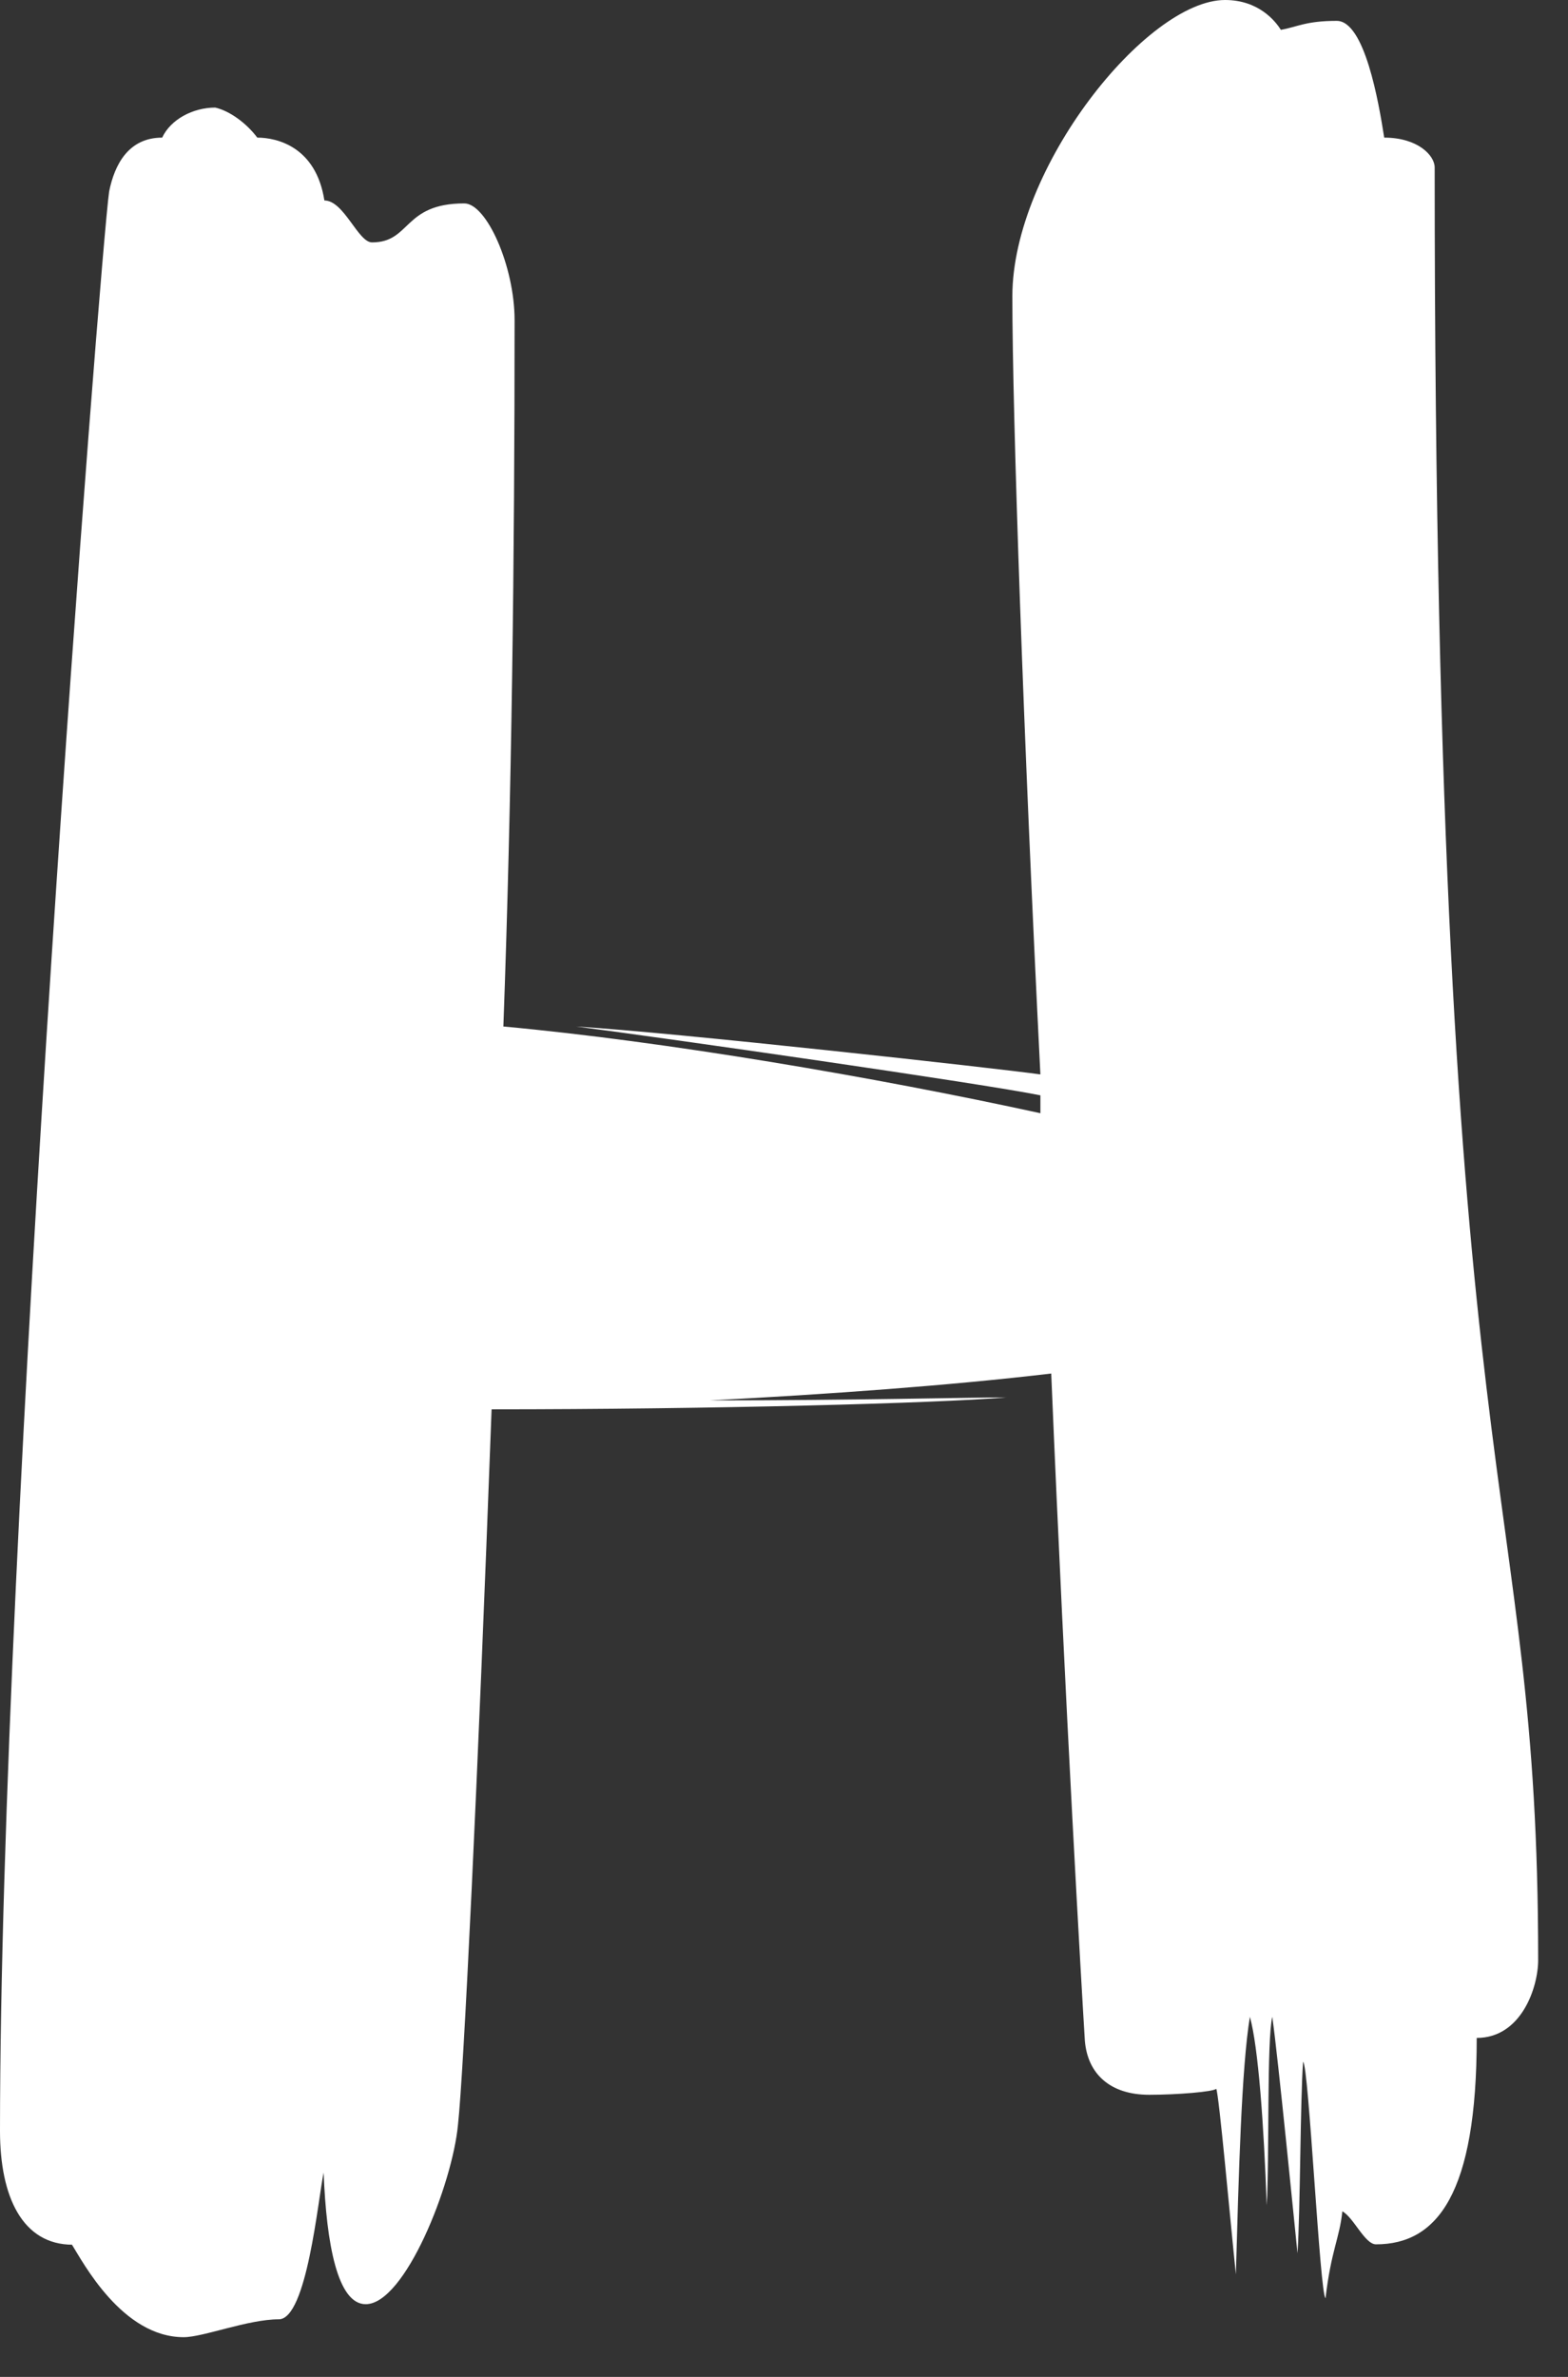
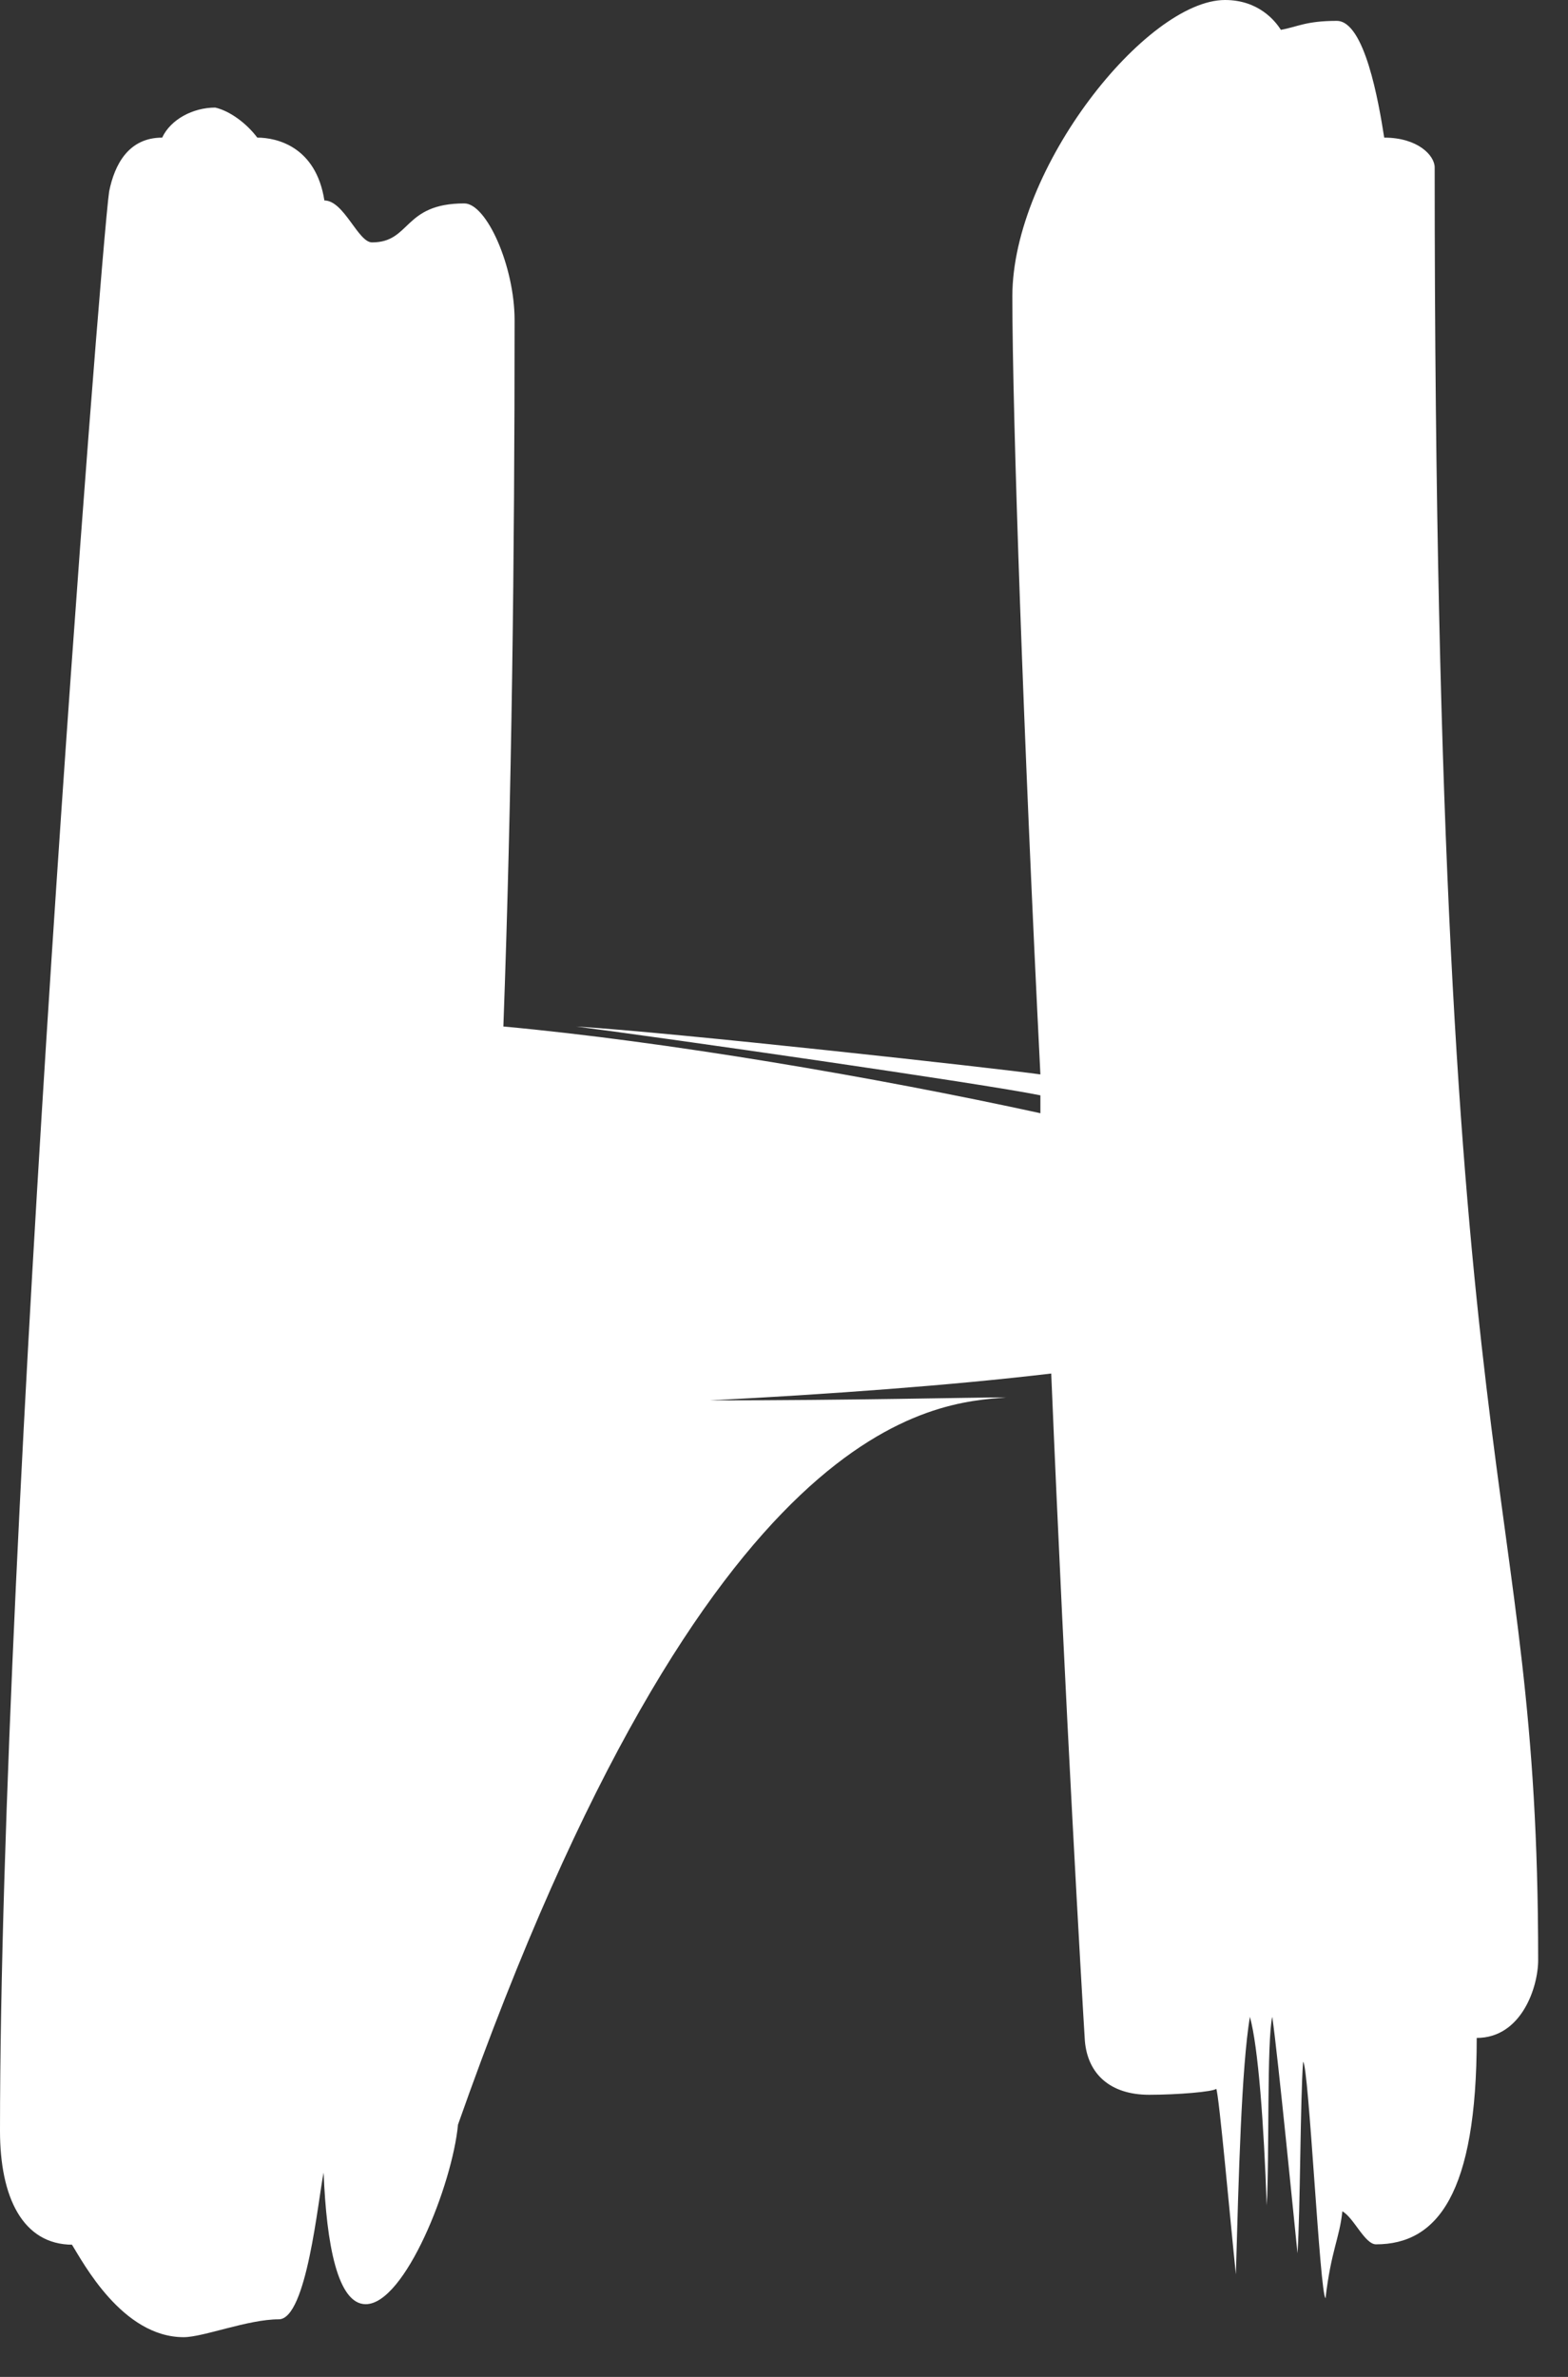
<svg xmlns="http://www.w3.org/2000/svg" fill="none" height="100%" overflow="visible" preserveAspectRatio="none" style="display: block;" viewBox="0 0 33 50" width="100%">
  <rect x="0" y="0" width="33" height="50" fill="#333333" stroke="none" />
-   <path d="M1.51 47.211C1.746 47.587 2.572 49.164 3.866 49.164C4.279 49.164 5.218 48.788 5.867 48.788C6.457 48.788 6.693 46.269 6.811 45.701C6.87 47.211 7.106 48.47 7.696 48.47C8.522 48.47 9.521 45.952 9.639 44.693C9.757 43.622 10.052 37.577 10.346 29.646C14.94 29.646 19.706 29.52 21.18 29.395C20.414 29.395 17.944 29.458 14.94 29.458C17.413 29.332 20.005 29.144 22.124 28.893C22.419 35.945 22.773 41.986 22.832 42.931C22.891 43.626 23.363 44.065 24.185 44.065C24.775 44.065 25.538 44.002 25.597 43.939C25.656 44.065 25.892 46.709 26.01 47.842C26.069 45.763 26.128 43.496 26.305 42.425C26.482 43.057 26.599 44.693 26.659 46.391C26.718 45.383 26.659 42.927 26.776 42.425C26.895 43.245 27.248 46.834 27.307 47.399C27.366 46.517 27.366 44.124 27.425 43.371C27.543 43.433 27.779 48.282 27.897 48.344C28.015 47.336 28.192 47.085 28.251 46.517C28.487 46.642 28.723 47.211 28.959 47.211C30.253 47.211 31.079 46.14 31.079 42.869C32.022 42.869 32.372 41.798 32.372 41.233C32.372 30.846 30.194 32.043 30.194 3.522C30.194 3.271 29.84 2.895 29.132 2.895C29.014 2.138 28.719 0.439 28.133 0.439C27.484 0.439 27.307 0.565 26.957 0.628C26.839 0.439 26.485 0 25.782 0C24.134 0 21.306 3.526 21.306 6.233C21.306 8.751 21.542 15.553 21.896 22.601C21.011 22.476 14.185 21.719 12.124 21.593C14.067 21.844 20.661 22.79 21.896 23.041V23.417C18.424 22.66 14.008 21.907 10.594 21.593C10.771 16.745 10.83 11.709 10.83 6.735C10.83 5.601 10.24 4.279 9.772 4.279C8.479 4.279 8.652 5.099 7.83 5.099C7.535 5.099 7.24 4.217 6.827 4.217C6.65 3.083 5.824 2.895 5.415 2.895C5.179 2.581 4.825 2.33 4.53 2.263C4.058 2.263 3.59 2.514 3.413 2.895C2.706 2.895 2.411 3.46 2.297 4.028C2.12 5.225 0 32.36 0 44.826C0 46.211 0.472 47.219 1.53 47.219L1.51 47.211Z" fill="white" id="Vector" />
+   <path d="M1.51 47.211C1.746 47.587 2.572 49.164 3.866 49.164C4.279 49.164 5.218 48.788 5.867 48.788C6.457 48.788 6.693 46.269 6.811 45.701C6.87 47.211 7.106 48.47 7.696 48.47C8.522 48.47 9.521 45.952 9.639 44.693C14.94 29.646 19.706 29.52 21.18 29.395C20.414 29.395 17.944 29.458 14.94 29.458C17.413 29.332 20.005 29.144 22.124 28.893C22.419 35.945 22.773 41.986 22.832 42.931C22.891 43.626 23.363 44.065 24.185 44.065C24.775 44.065 25.538 44.002 25.597 43.939C25.656 44.065 25.892 46.709 26.01 47.842C26.069 45.763 26.128 43.496 26.305 42.425C26.482 43.057 26.599 44.693 26.659 46.391C26.718 45.383 26.659 42.927 26.776 42.425C26.895 43.245 27.248 46.834 27.307 47.399C27.366 46.517 27.366 44.124 27.425 43.371C27.543 43.433 27.779 48.282 27.897 48.344C28.015 47.336 28.192 47.085 28.251 46.517C28.487 46.642 28.723 47.211 28.959 47.211C30.253 47.211 31.079 46.14 31.079 42.869C32.022 42.869 32.372 41.798 32.372 41.233C32.372 30.846 30.194 32.043 30.194 3.522C30.194 3.271 29.84 2.895 29.132 2.895C29.014 2.138 28.719 0.439 28.133 0.439C27.484 0.439 27.307 0.565 26.957 0.628C26.839 0.439 26.485 0 25.782 0C24.134 0 21.306 3.526 21.306 6.233C21.306 8.751 21.542 15.553 21.896 22.601C21.011 22.476 14.185 21.719 12.124 21.593C14.067 21.844 20.661 22.79 21.896 23.041V23.417C18.424 22.66 14.008 21.907 10.594 21.593C10.771 16.745 10.83 11.709 10.83 6.735C10.83 5.601 10.24 4.279 9.772 4.279C8.479 4.279 8.652 5.099 7.83 5.099C7.535 5.099 7.24 4.217 6.827 4.217C6.65 3.083 5.824 2.895 5.415 2.895C5.179 2.581 4.825 2.33 4.53 2.263C4.058 2.263 3.59 2.514 3.413 2.895C2.706 2.895 2.411 3.46 2.297 4.028C2.12 5.225 0 32.36 0 44.826C0 46.211 0.472 47.219 1.53 47.219L1.51 47.211Z" fill="white" id="Vector" />
</svg>